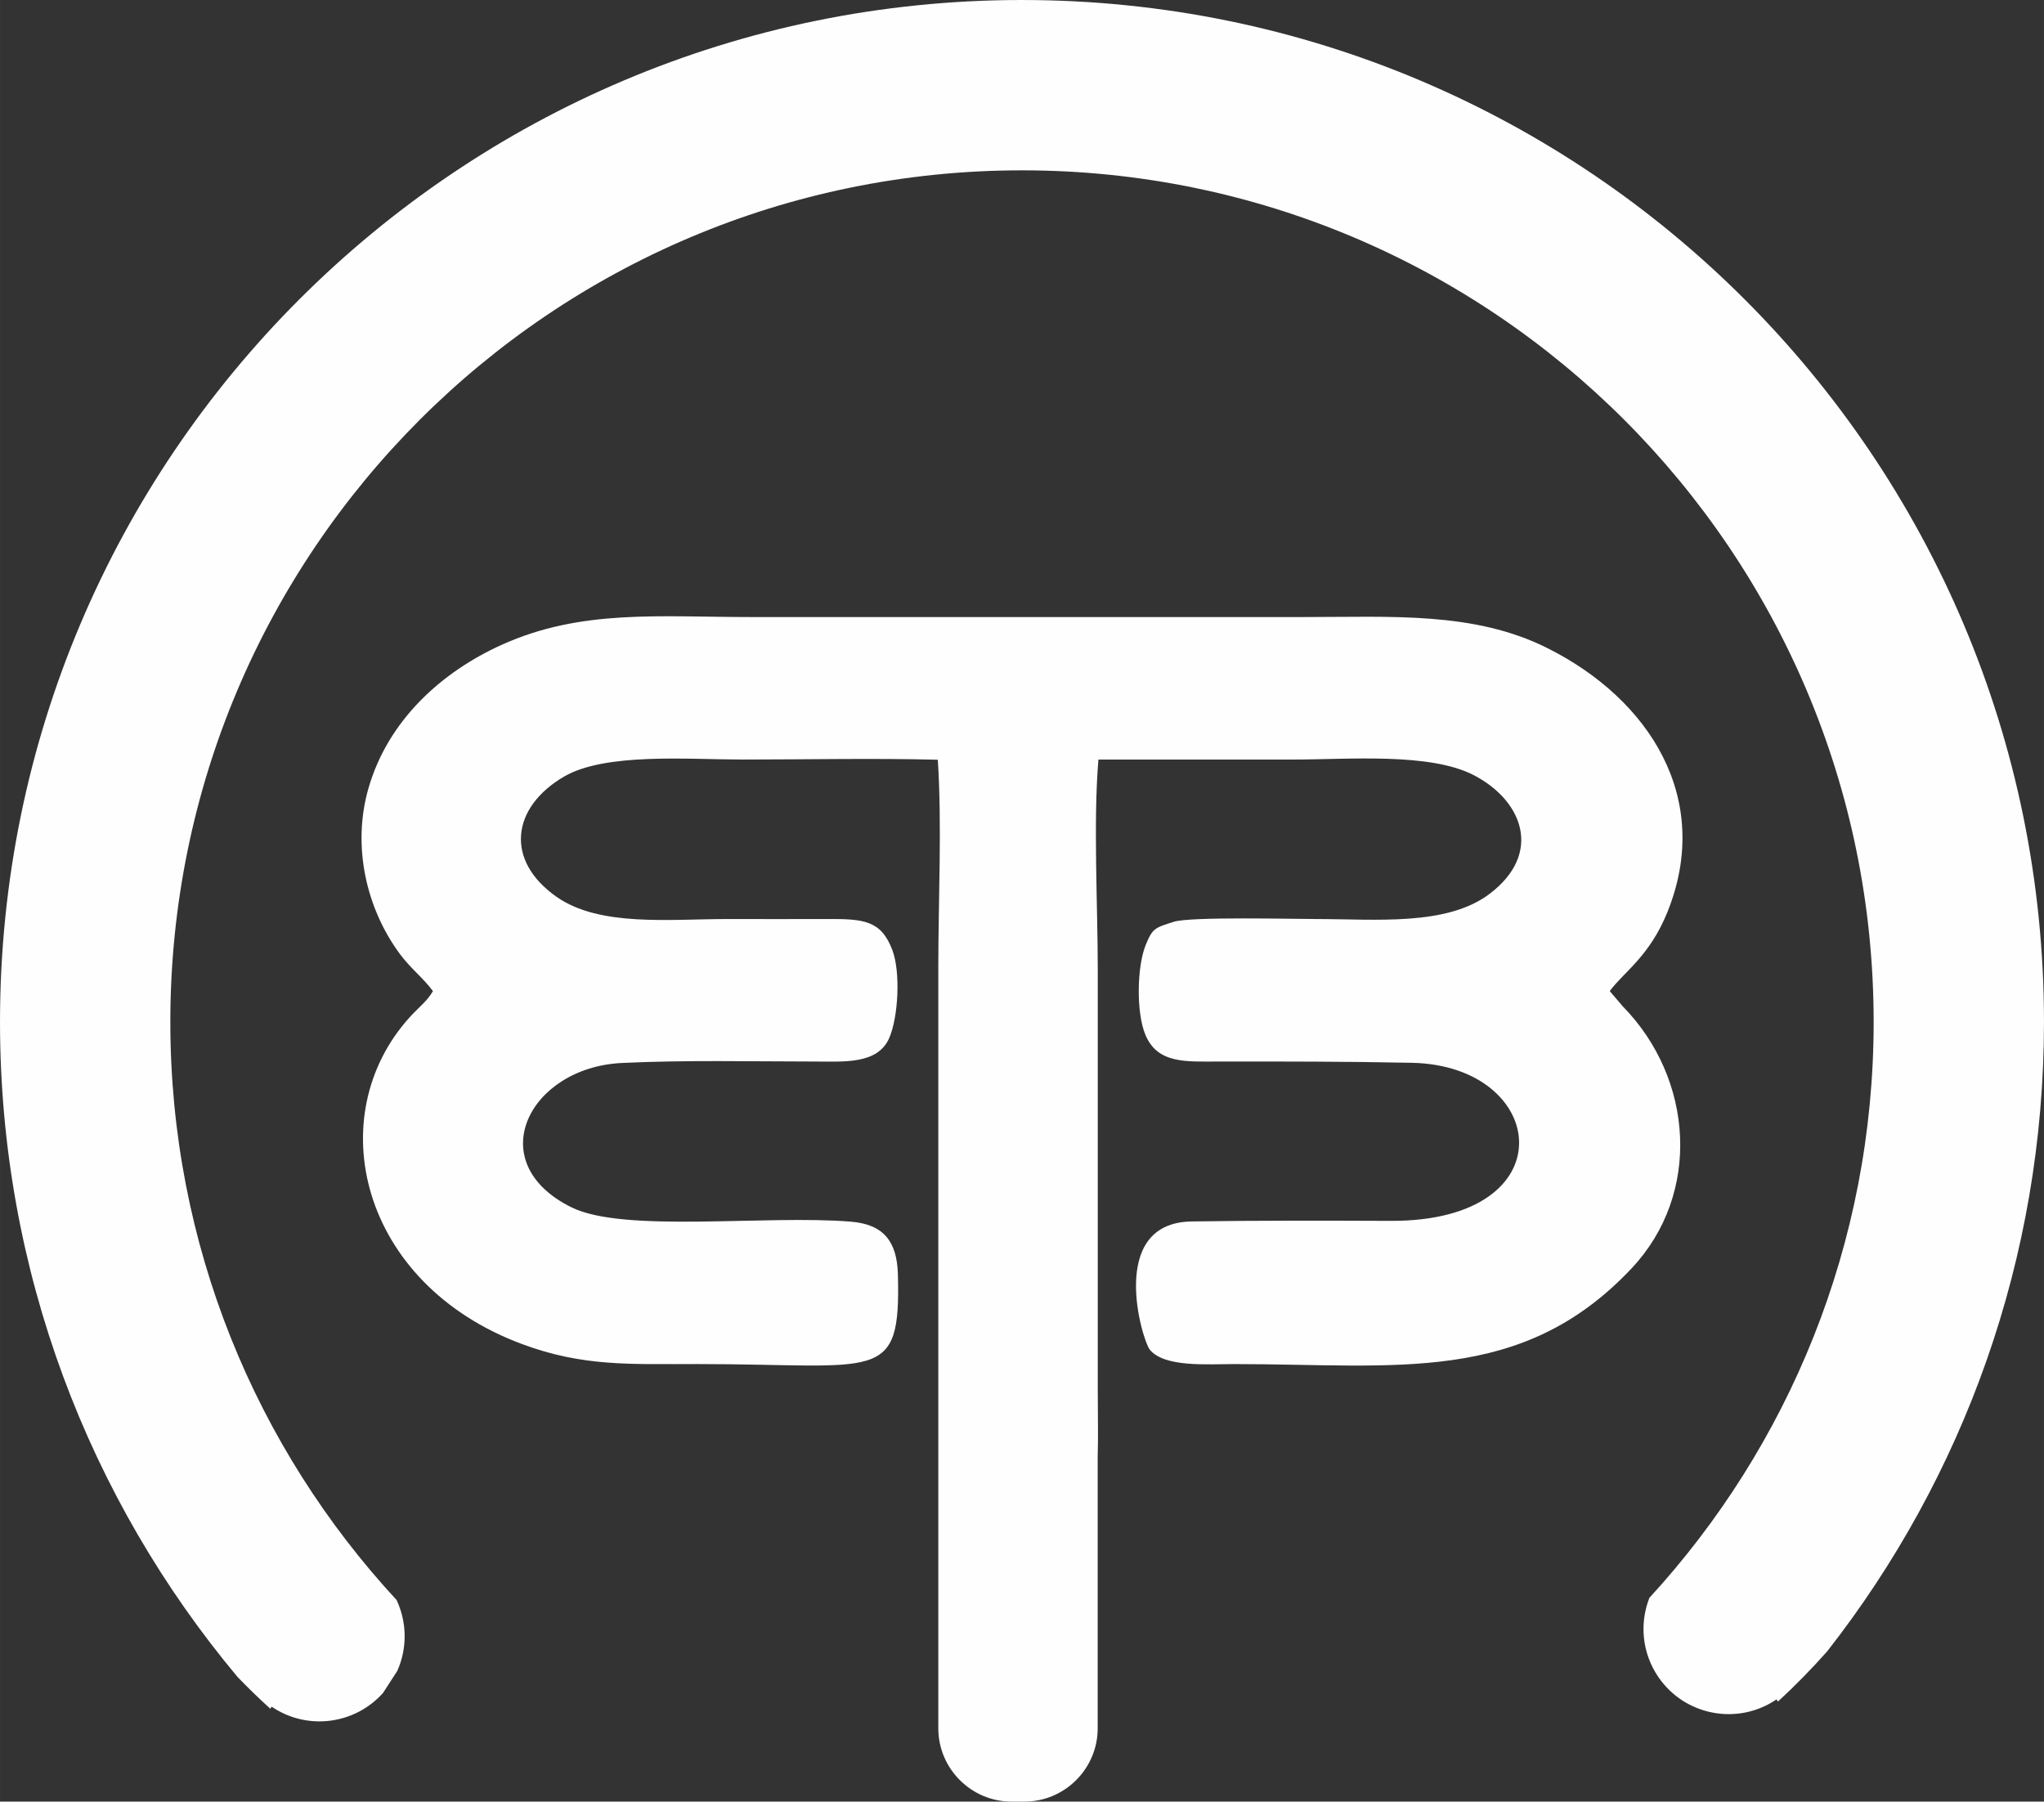
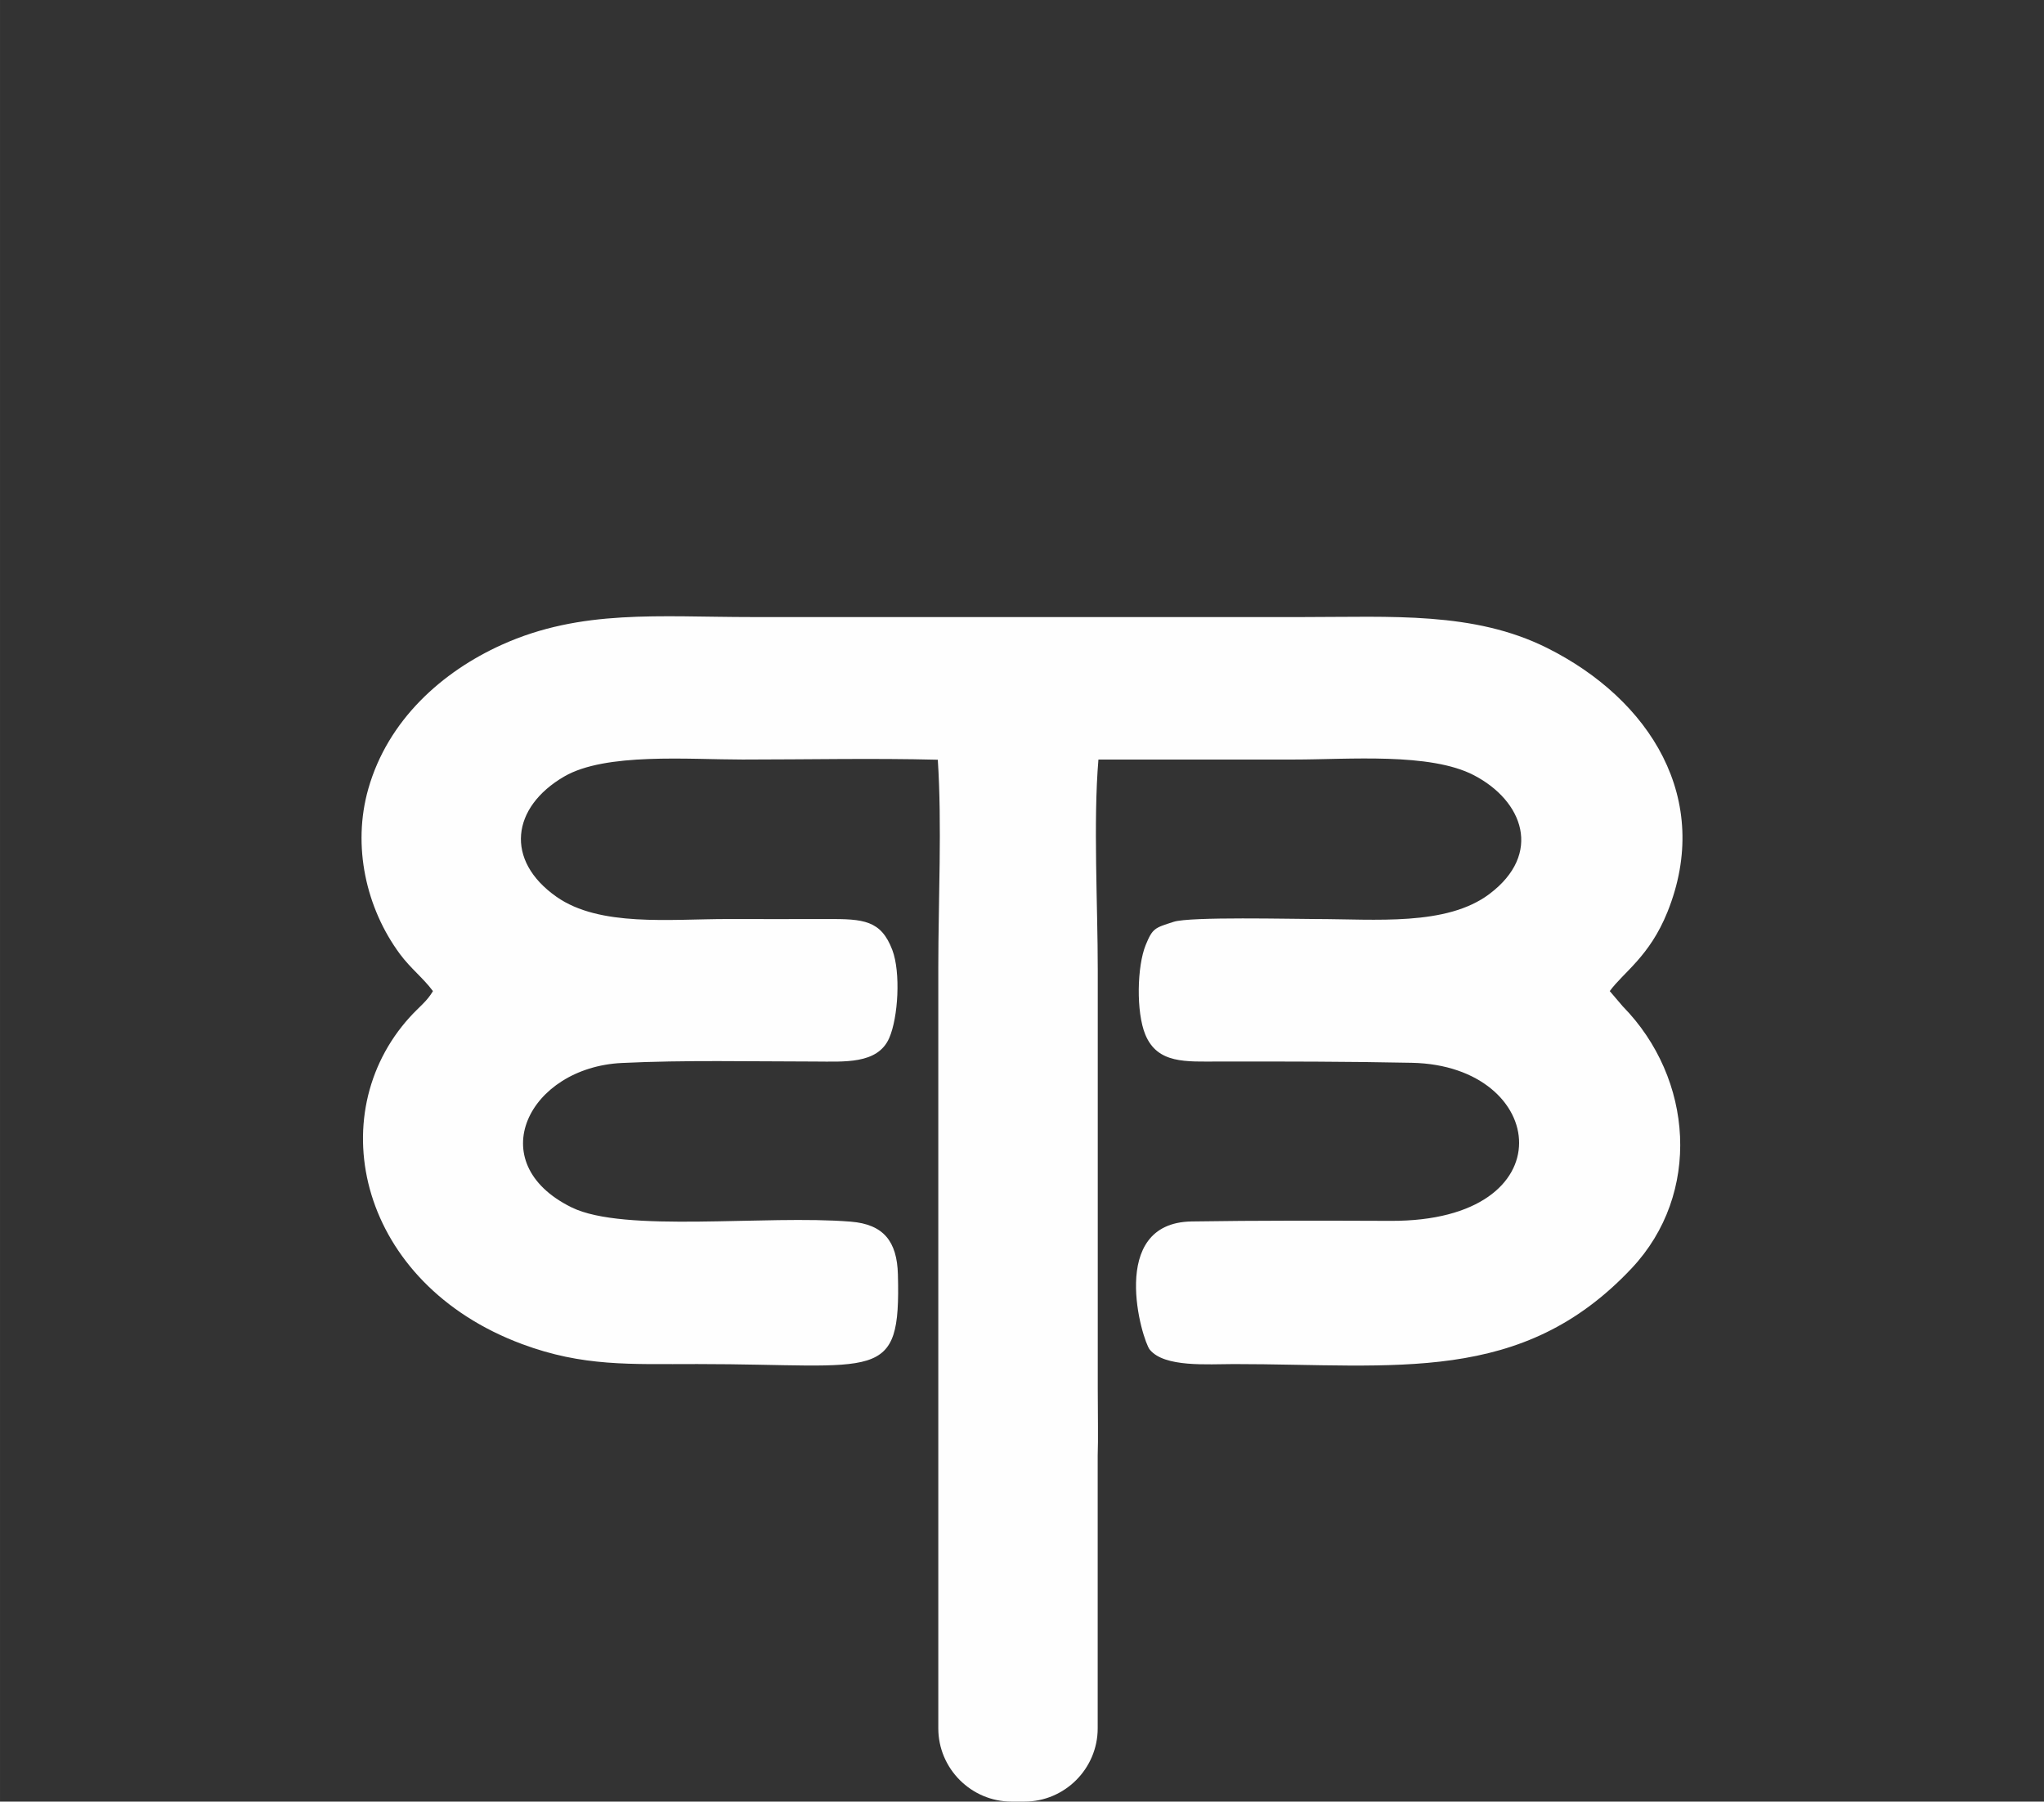
<svg xmlns="http://www.w3.org/2000/svg" xml:space="preserve" width="80.594mm" height="71.036mm" version="1.1" style="shape-rendering:geometricPrecision; text-rendering:geometricPrecision; image-rendering:optimizeQuality; fill-rule:evenodd; clip-rule:evenodd" viewBox="0 0 3782.36 3333.82">
  <rect x="0" y="0" width="3782.36" height="3333.82" fill="#333333" stroke="none" />
  <defs>
    <style type="text/css">
   
    .fil0 {fill:#FEFEFE}
   
  </style>
  </defs>
  <g id="Ebene_x0020_1">
    <g id="_1822214264416">
-       <path class="fil0" d="M1891.18 0c-1044.47,0 -1891.18,846.71 -1891.18,1891.18 0,461.18 165.15,883.72 439.45,1211.9 19.56,20.27 39.78,39.89 60.65,58.82l2.56 -3.75c66.14,44.92 154.3,32.77 206.11,-25.43l26.28 -40.55c19.11,-42.56 17.9,-90.64 -1.21,-131.41 -259.83,-280.96 -418.65,-656.69 -418.65,-1069.57 0,-870.39 705.59,-1575.98 1575.98,-1575.98 870.4,0 1575.98,705.59 1575.98,1575.98 0,410.93 -157.34,785.06 -415,1065.58 -18.35,46.87 -13.99,101.69 16.52,146.4 48.99,71.8 146.84,90.36 218.71,41.56l2.69 3.94c31.94,-29.39 62.35,-60.41 91.12,-92.93 251.3,-321.01 401.16,-725.25 401.16,-1164.55 0,-1044.47 -846.71,-1891.18 -1891.18,-1891.18z" />
      <path class="fil0" d="M801.13 1834.02c-11.01,19.05 -25.5,29.06 -42.74,48.06 -165.26,182.12 -93.37,493.25 207.94,605.2 112.35,41.75 199.18,36.86 324.12,36.87 336.5,0.02 376.53,37.56 371.08,-166.02 -1.63,-60.53 -26.13,-92.55 -87.11,-97.49 -158.51,-12.85 -419.67,21.38 -516.8,-26.46 -168.11,-82.8 -78.9,-258.87 93.07,-267.18 115.89,-5.6 238.79,-2.76 357.33,-2.68 53.3,0.03 115.8,5.61 137.33,-43.23 16.82,-38.14 21.55,-122.04 5.81,-163.31 -20.93,-54.91 -53,-57.47 -120.81,-57.16 -61.35,0.28 -122.76,0.02 -184.11,0.02 -106.97,0 -236.58,14.85 -316.37,-41.08 -96.42,-67.59 -83.19,-165.98 14.04,-222.59 76.56,-44.57 229.87,-31.47 330.22,-31.47 119.5,0 242.09,-2.68 361.21,0.36 7.89,118.72 0.94,262.12 0.94,383.53l0 656.97 0 112.87 0 639.06c0,74.54 60.99,135.53 135.54,135.53l23.89 0c74.55,0 135.53,-60.99 135.53,-135.53l0 -505.23c1.15,-31.36 0.13,-71.47 0.13,-122.68l0 -775.42c0,-119.59 -8.49,-274.13 1.22,-389.46 120.81,0 241.61,0 362.42,0 101.02,0 251.16,-13.24 332.4,29.04 91.07,47.38 127.51,145.23 28.89,219.63 -79.58,60.03 -210.94,46.47 -322.24,46.46 -40.42,0 -231.61,-4.75 -262.22,5.16 -34.79,11.26 -38.83,11.37 -51.75,42.87 -16.05,39.15 -17.96,124.19 -0.73,165.83 22.59,54.59 75.4,49.88 136.18,49.82 120.14,-0.14 239.28,-0.05 357.16,2.37 253.02,5.2 289,293.72 -39.18,292.49 -121.43,-0.45 -247.12,-0.8 -368.43,1.1 -157.19,2.46 -91.35,220.18 -77.48,237.18 27.18,33.31 107.14,26.73 155.83,26.73 300.31,0 532.41,39.17 735.97,-177.32 129.54,-137.77 114.52,-351.04 -16.5,-484.63l-24.09 -28.22c25.31,-34.8 73.45,-63.88 106.66,-146.17 84.39,-209.13 -31.99,-393.65 -222.79,-488.92 -135.39,-67.6 -287.89,-57.08 -450.94,-57.08l-1020.88 0c-171.38,0 -315.14,-15.1 -462.27,51.25 -110.18,49.69 -210.71,138.89 -247.05,266.48 -30.14,105.83 -4.22,221.06 58.42,305.77 19.67,26.6 43.33,44.55 61.16,68.67z" />
    </g>
  </g>
</svg>